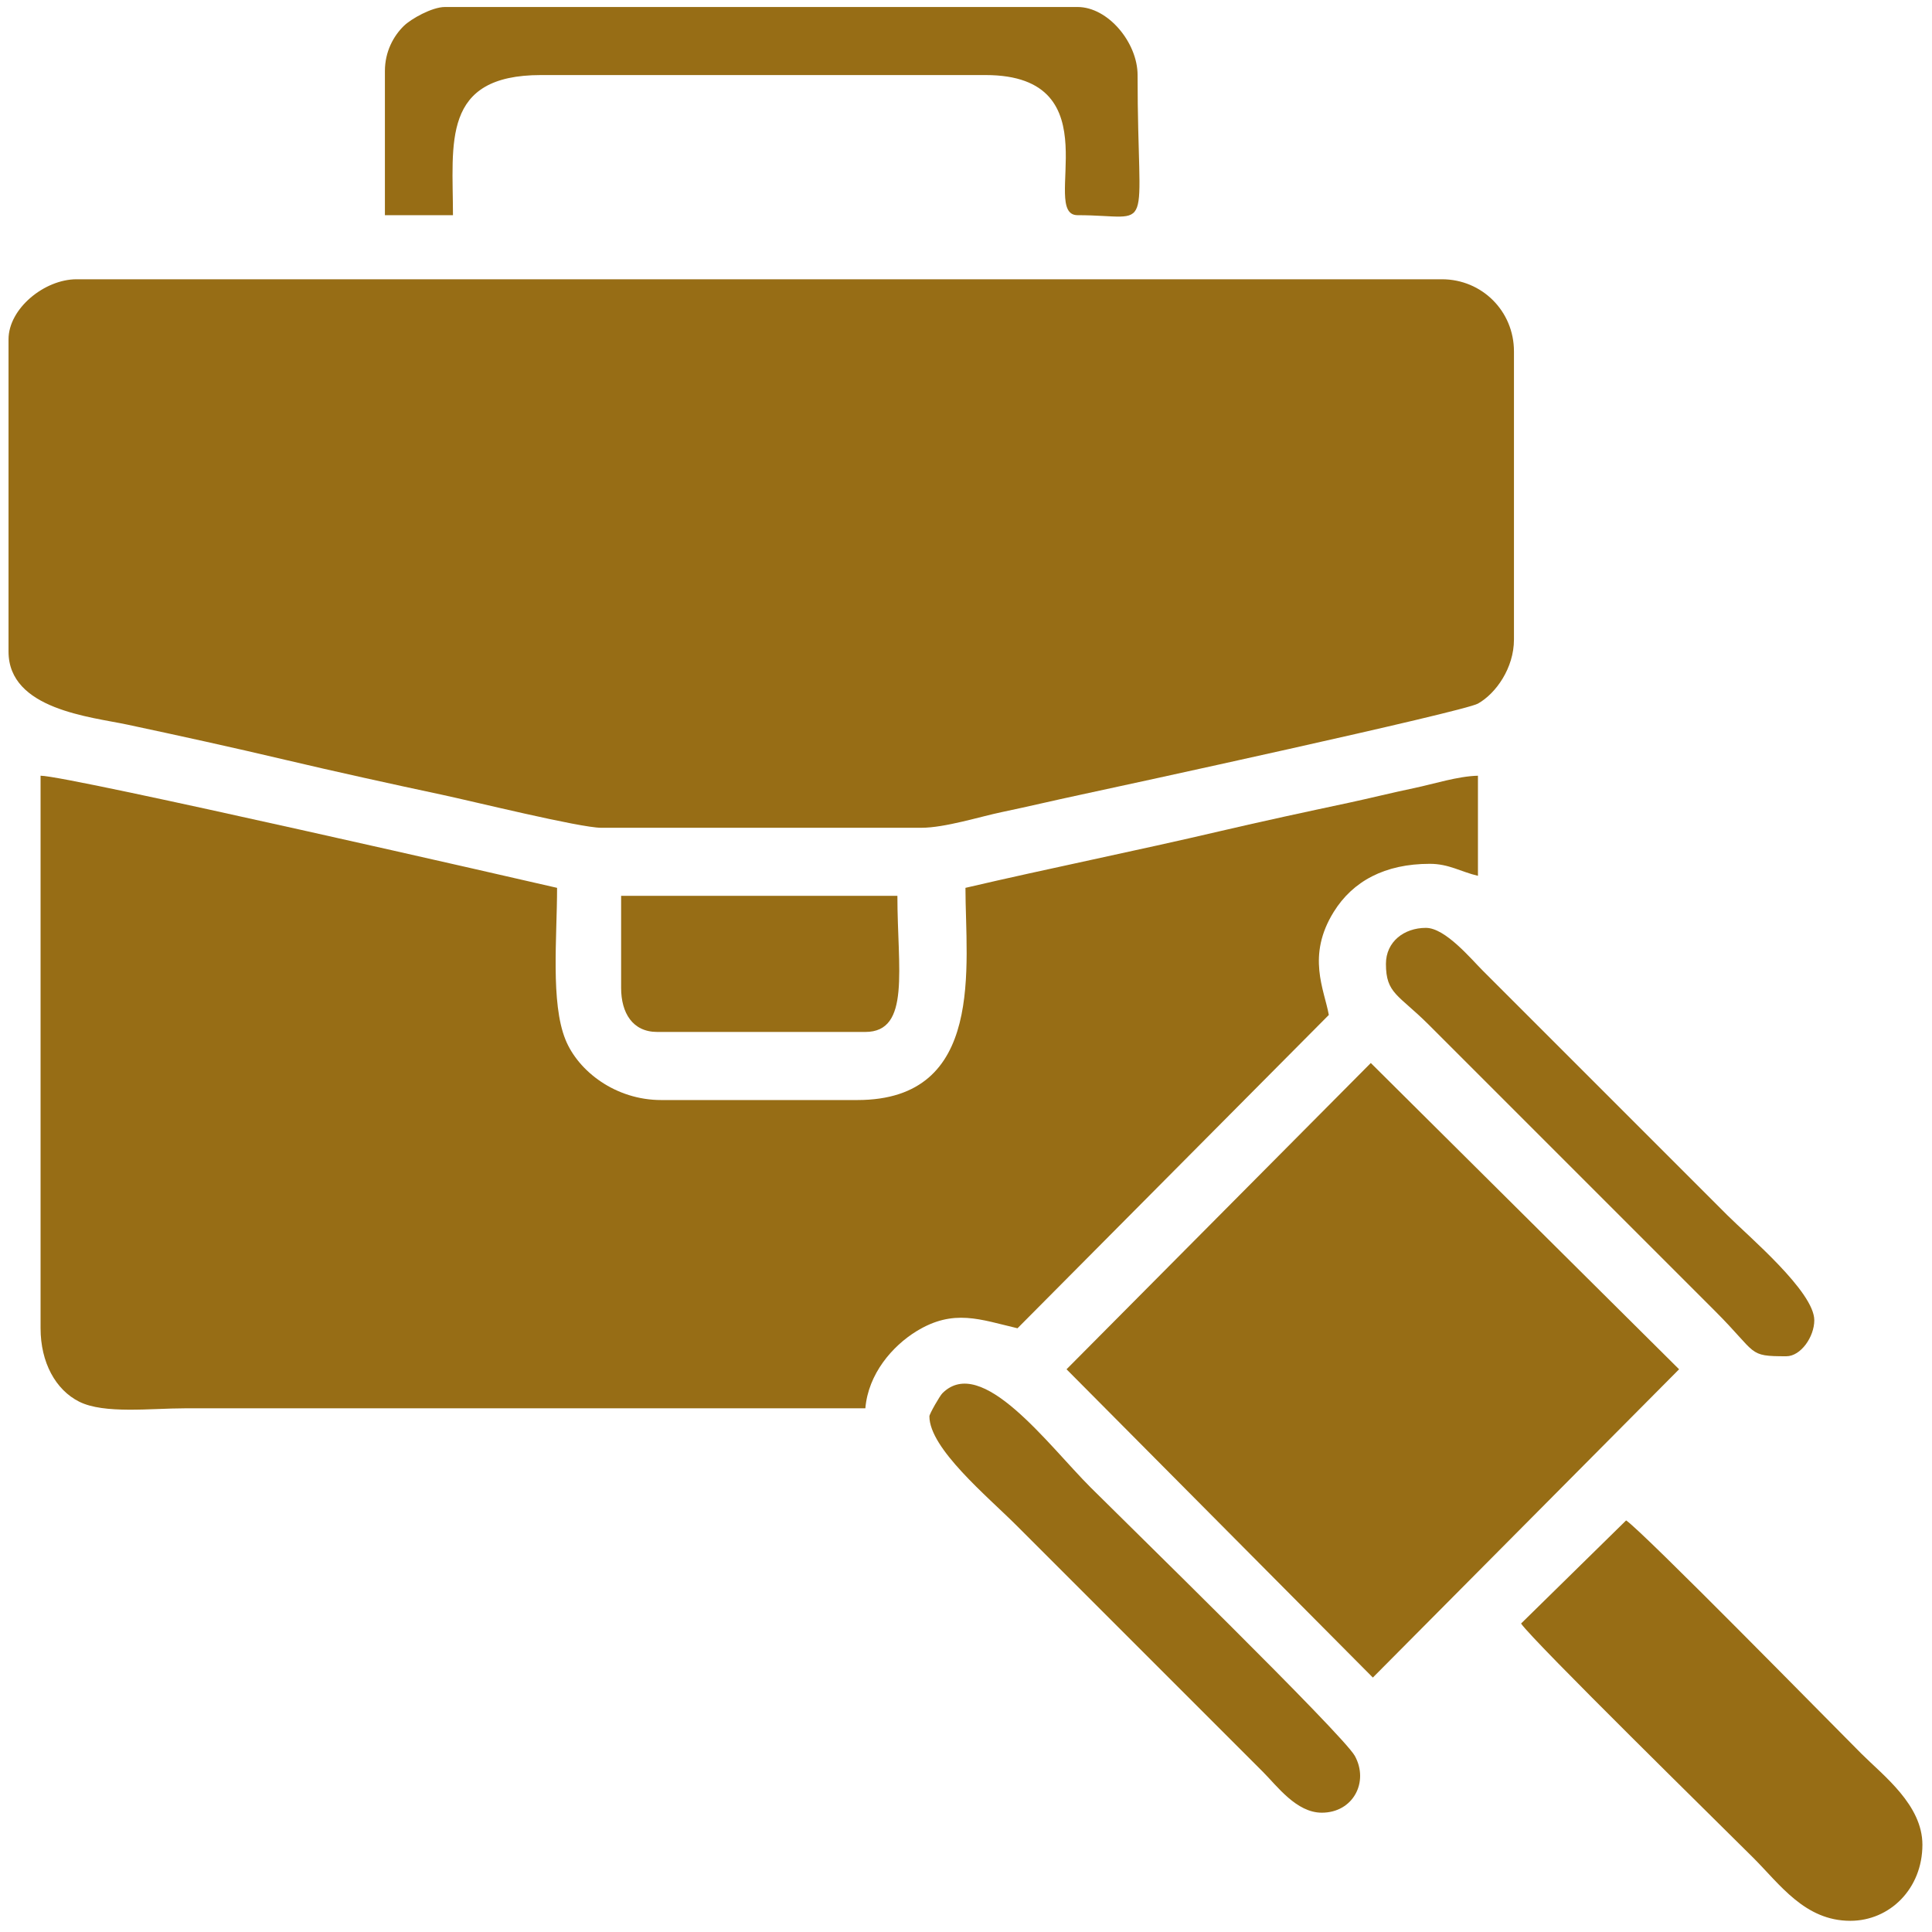
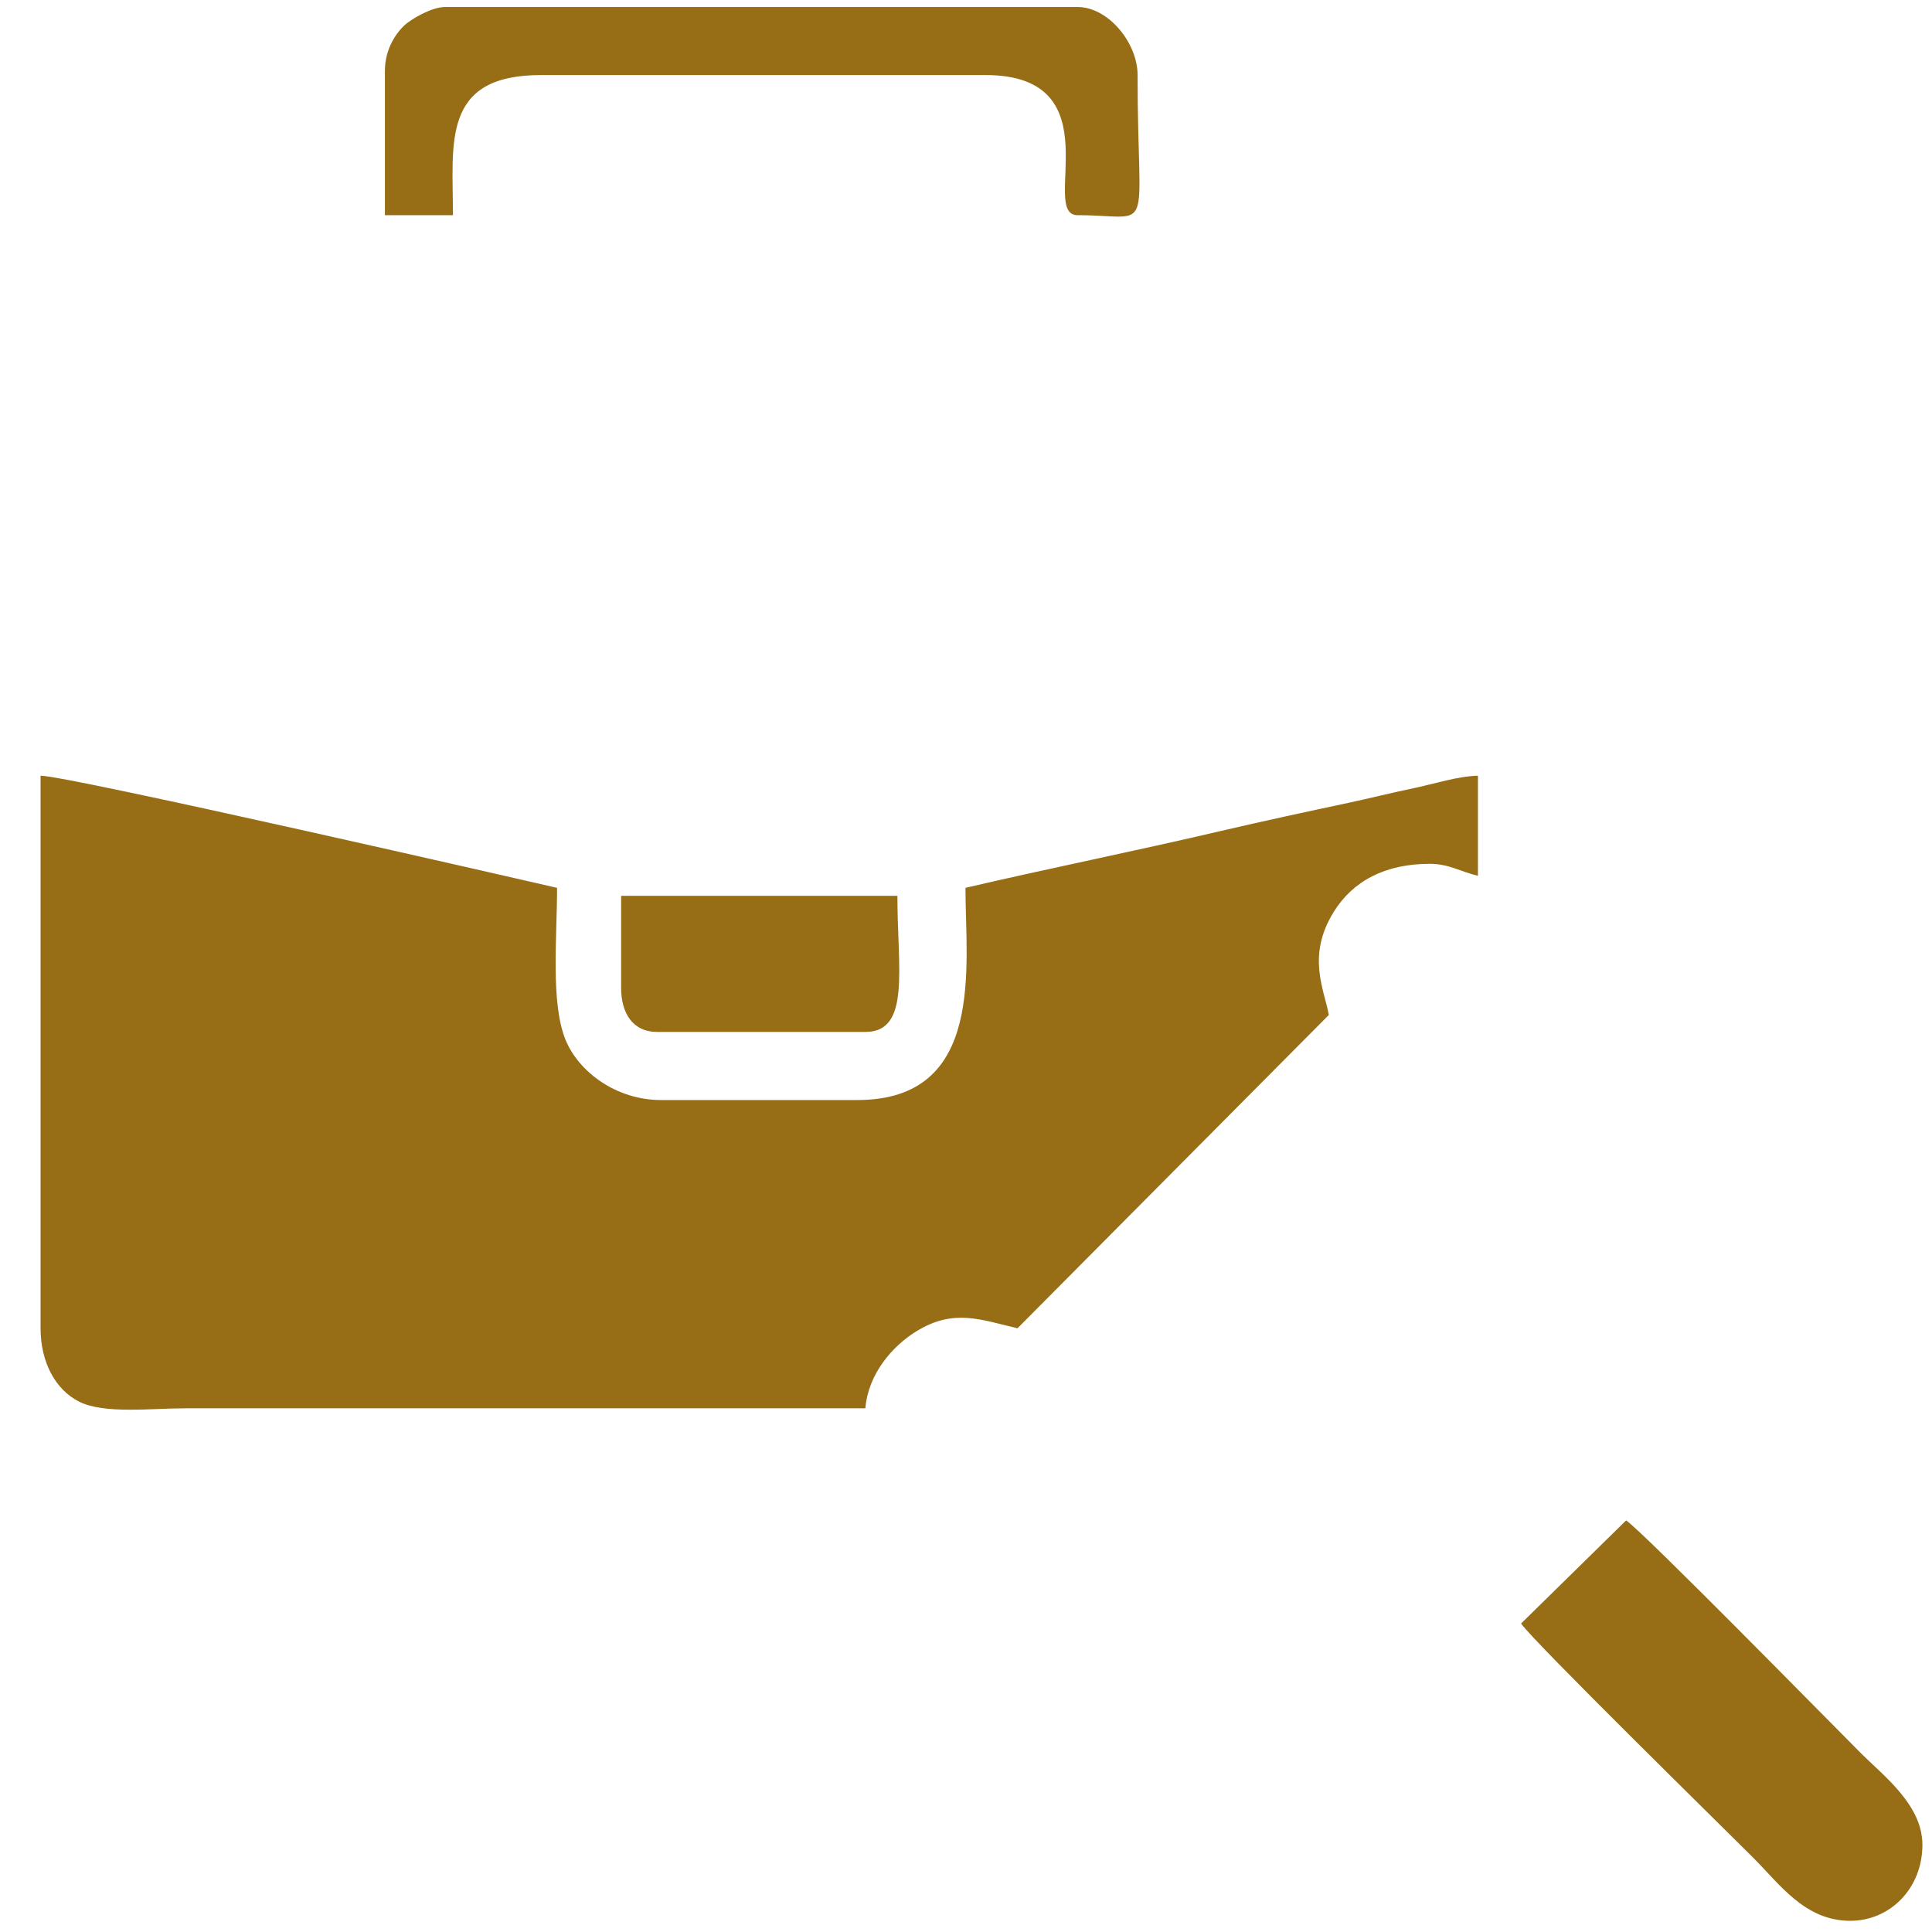
<svg xmlns="http://www.w3.org/2000/svg" width="53" height="53" viewBox="0 0 53 53" fill="none">
-   <path fill-rule="evenodd" clip-rule="evenodd" d="M0.234 9.308V17.875C0.234 19.465 2.492 19.664 3.502 19.88C4.876 20.173 6.403 20.507 7.813 20.841C9.224 21.174 10.75 21.509 12.124 21.802C12.942 21.976 15.913 22.708 16.49 22.708H25.277C25.921 22.708 26.887 22.402 27.482 22.278C28.233 22.121 28.869 21.967 29.643 21.802C30.725 21.571 40.14 19.528 40.543 19.302C41.038 19.025 41.532 18.324 41.532 17.546V9.638C41.532 8.537 40.655 7.661 39.555 7.661H2.102C1.216 7.661 0.234 8.467 0.234 9.308Z" fill="#976D15" />
  <path fill-rule="evenodd" clip-rule="evenodd" d="M1.113 36.438C1.113 37.377 1.526 38.128 2.173 38.452C2.856 38.795 4.14 38.634 5.067 38.634C11.291 38.634 17.515 38.634 23.739 38.634C23.818 37.69 24.477 36.928 25.14 36.52C26.162 35.893 26.893 36.2 27.913 36.438L36.453 27.843C36.33 27.148 35.836 26.225 36.589 25.014C37.111 24.175 37.987 23.697 39.225 23.697C39.749 23.697 40.079 23.918 40.544 24.026V21.28C39.99 21.293 39.327 21.508 38.795 21.619C38.226 21.737 37.539 21.907 37.001 22.022C35.8 22.278 34.623 22.531 33.492 22.796C31.145 23.346 28.8 23.816 26.485 24.356C26.485 26.476 27.048 30.177 23.519 30.177H18.137C16.891 30.177 15.865 29.392 15.512 28.519C15.102 27.506 15.282 25.714 15.282 24.356C14.711 24.223 1.88 21.28 1.113 21.28V36.438Z" fill="#976D15" />
-   <path fill-rule="evenodd" clip-rule="evenodd" d="M29.258 37.563L37.661 46.02L46.062 37.563L37.605 29.161L29.258 37.563Z" fill="#976D15" />
  <path fill-rule="evenodd" clip-rule="evenodd" d="M10.559 1.949V5.903H12.426C12.426 3.929 12.097 2.059 14.842 2.059H27.034C30.592 2.059 28.491 5.903 29.56 5.903C31.714 5.903 31.207 6.604 31.207 2.059C31.207 1.173 30.401 0.192 29.56 0.192H12.206C11.854 0.192 11.277 0.516 11.078 0.711C10.793 0.99 10.559 1.418 10.559 1.949Z" fill="#976D15" />
  <path fill-rule="evenodd" clip-rule="evenodd" d="M41.727 44.538C42.067 45.033 47.243 50.11 48.096 50.963C48.831 51.697 49.513 52.693 50.759 52.693C51.844 52.693 52.737 51.81 52.737 50.606C52.737 49.513 51.664 48.709 51.062 48.107C50.197 47.243 45.079 42.024 44.609 41.709L41.727 44.538Z" fill="#976D15" />
-   <path fill-rule="evenodd" clip-rule="evenodd" d="M25.496 38.853C25.496 39.736 27.09 41.052 27.885 41.847L34.64 48.601C35.034 48.995 35.563 49.727 36.26 49.727C37.123 49.727 37.56 48.88 37.166 48.168C36.84 47.58 30.836 41.722 29.917 40.803C28.747 39.633 26.927 37.144 25.852 38.221C25.78 38.293 25.496 38.788 25.496 38.853Z" fill="#976D15" />
-   <path fill-rule="evenodd" clip-rule="evenodd" d="M38.02 26.442C38.02 27.262 38.362 27.28 39.2 28.117L47.053 35.97C48.23 37.148 47.932 37.206 49.003 37.206C49.402 37.206 49.771 36.671 49.771 36.218C49.771 35.434 47.96 33.911 47.383 33.334L40.683 26.634C40.352 26.304 39.65 25.454 39.117 25.454C38.515 25.454 38.02 25.835 38.02 26.442Z" fill="#976D15" />
  <path fill-rule="evenodd" clip-rule="evenodd" d="M17.039 27.101C17.039 27.787 17.354 28.309 18.028 28.309H23.739C24.988 28.309 24.618 26.577 24.618 24.575H17.039V27.101Z" fill="#976D15" />
</svg>